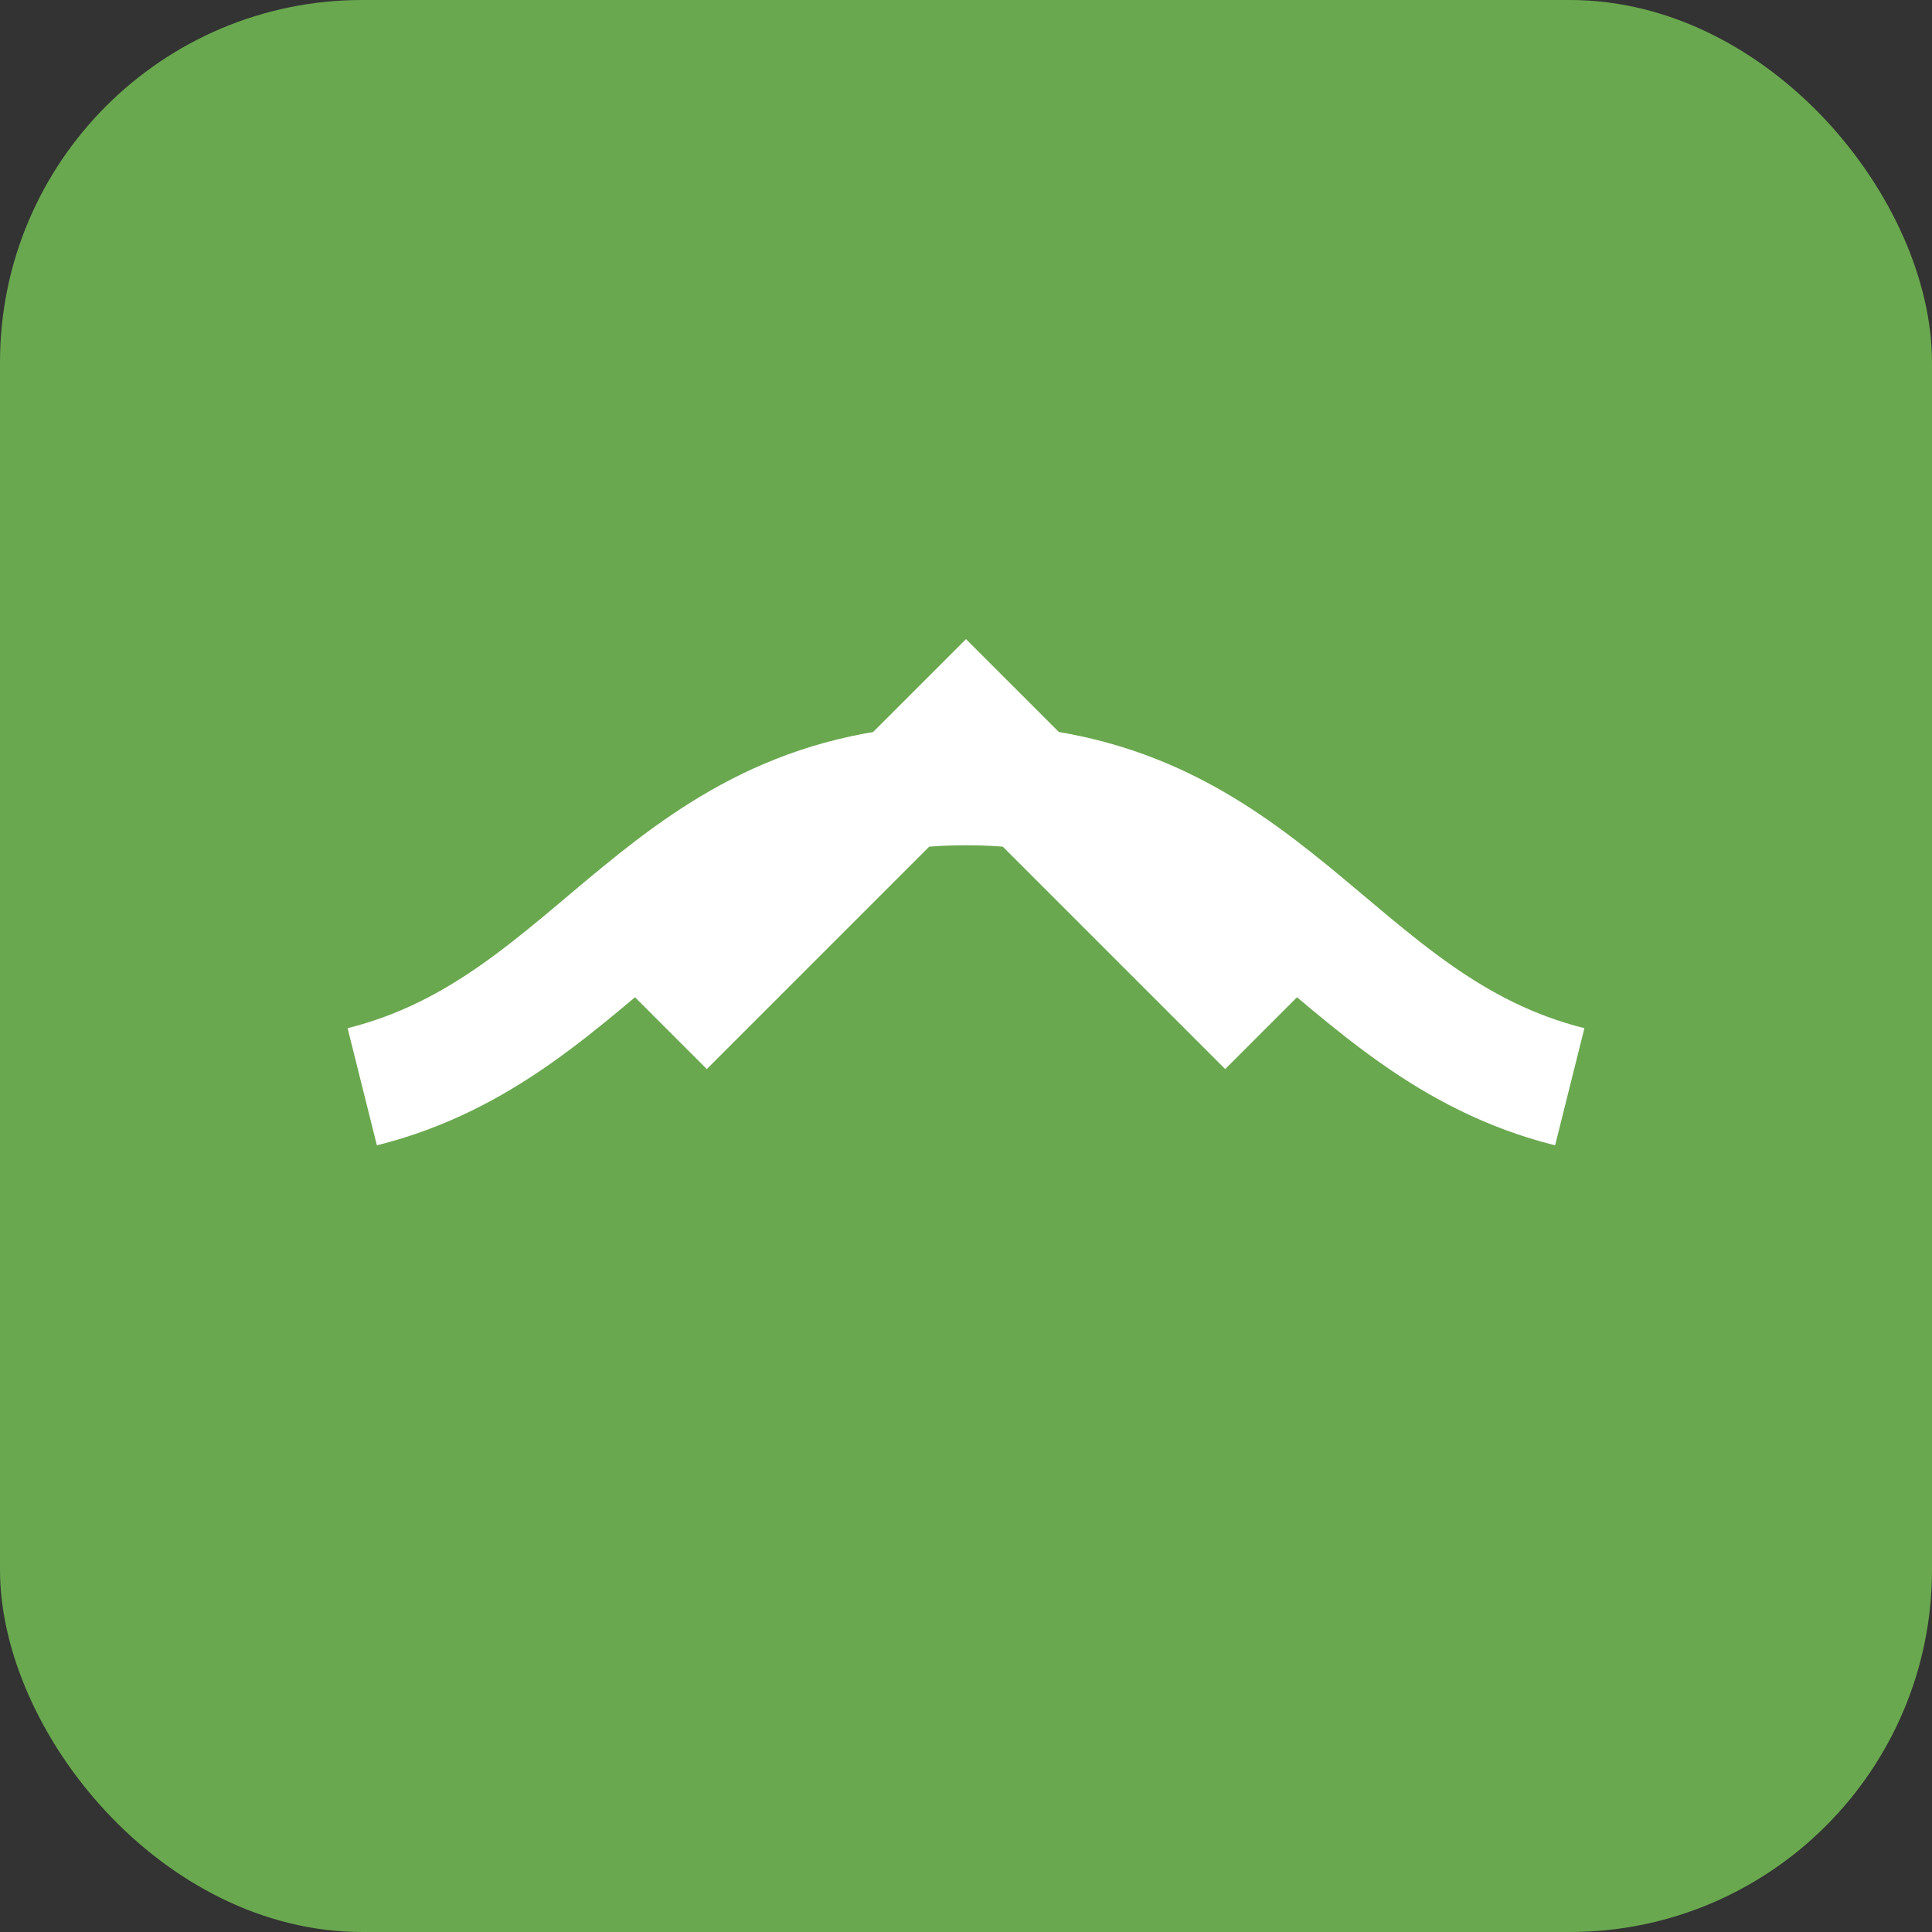
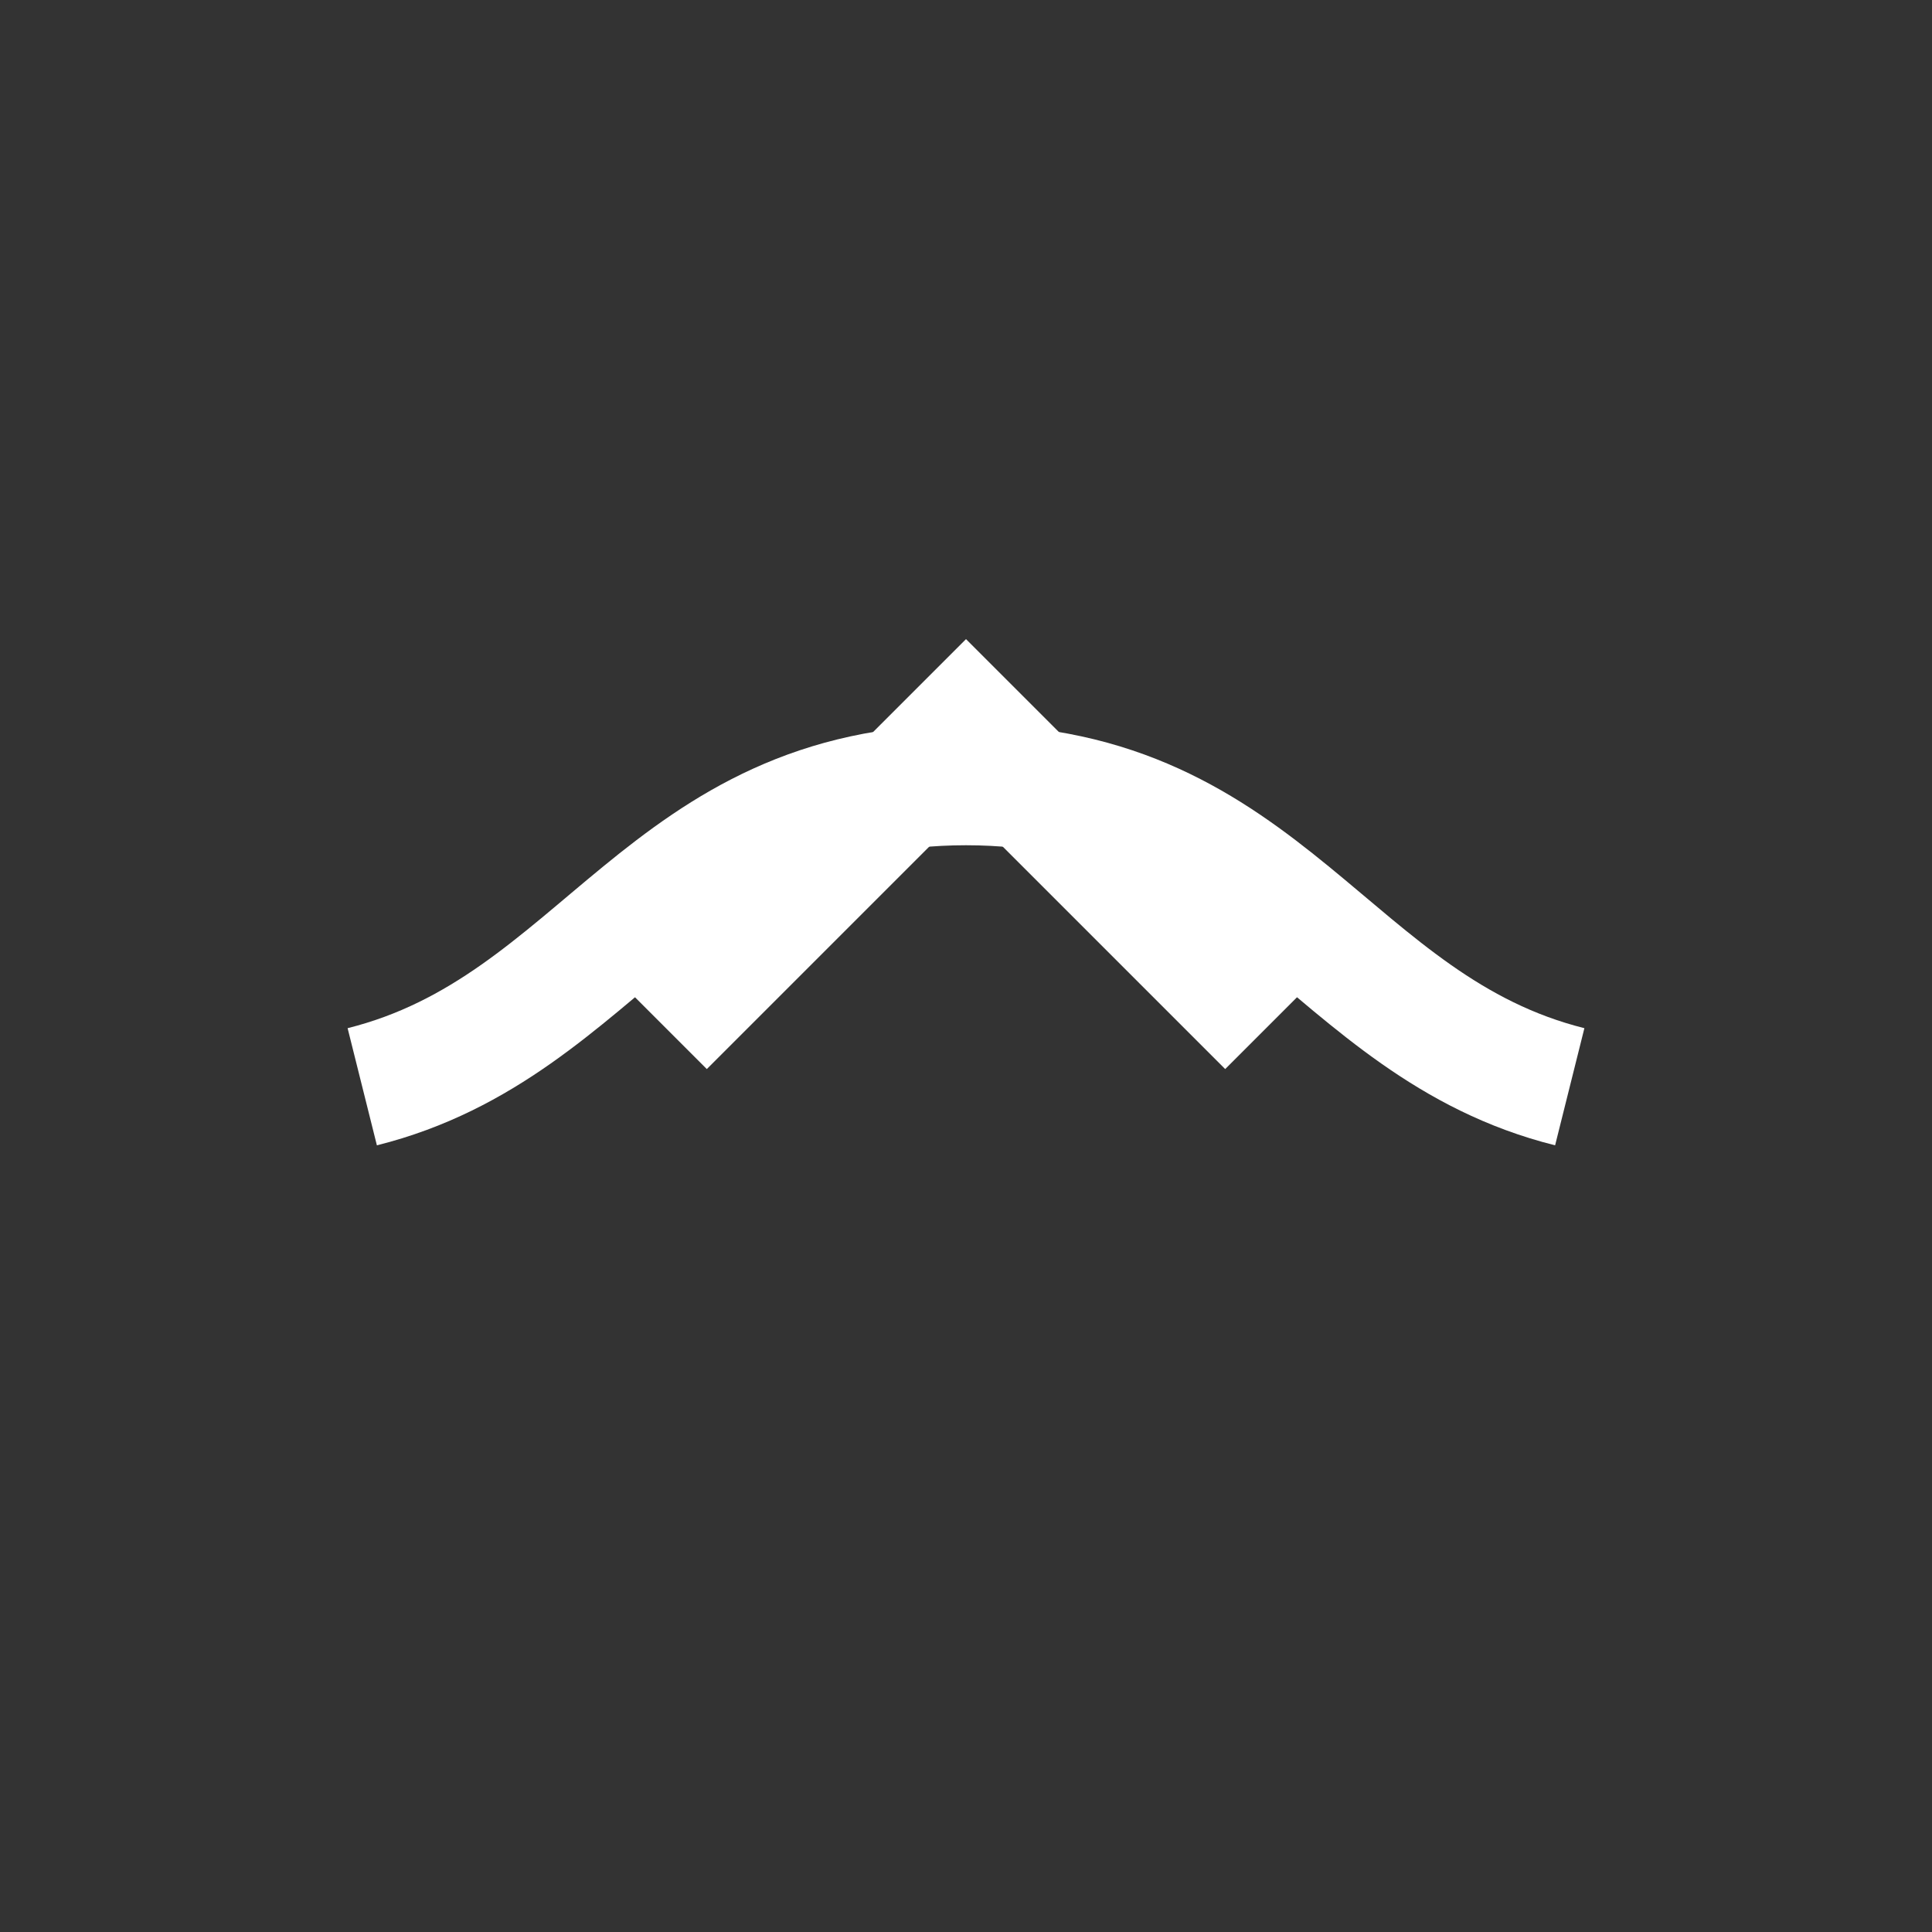
<svg xmlns="http://www.w3.org/2000/svg" viewBox="0 0 64 64">
  <rect x="0" y="0" width="64" height="64" fill="#333333" stroke="none" />
-   <rect width="64" height="64" rx="12" fill="#6aa84f" />
  <path d="M12 36c8-2 10-10 20-10s12 8 20 10" stroke="#fff" stroke-width="4" fill="none" />
  <path d="M22 34l10-10 10 10" stroke="#fff" stroke-width="4" fill="none" />
</svg>